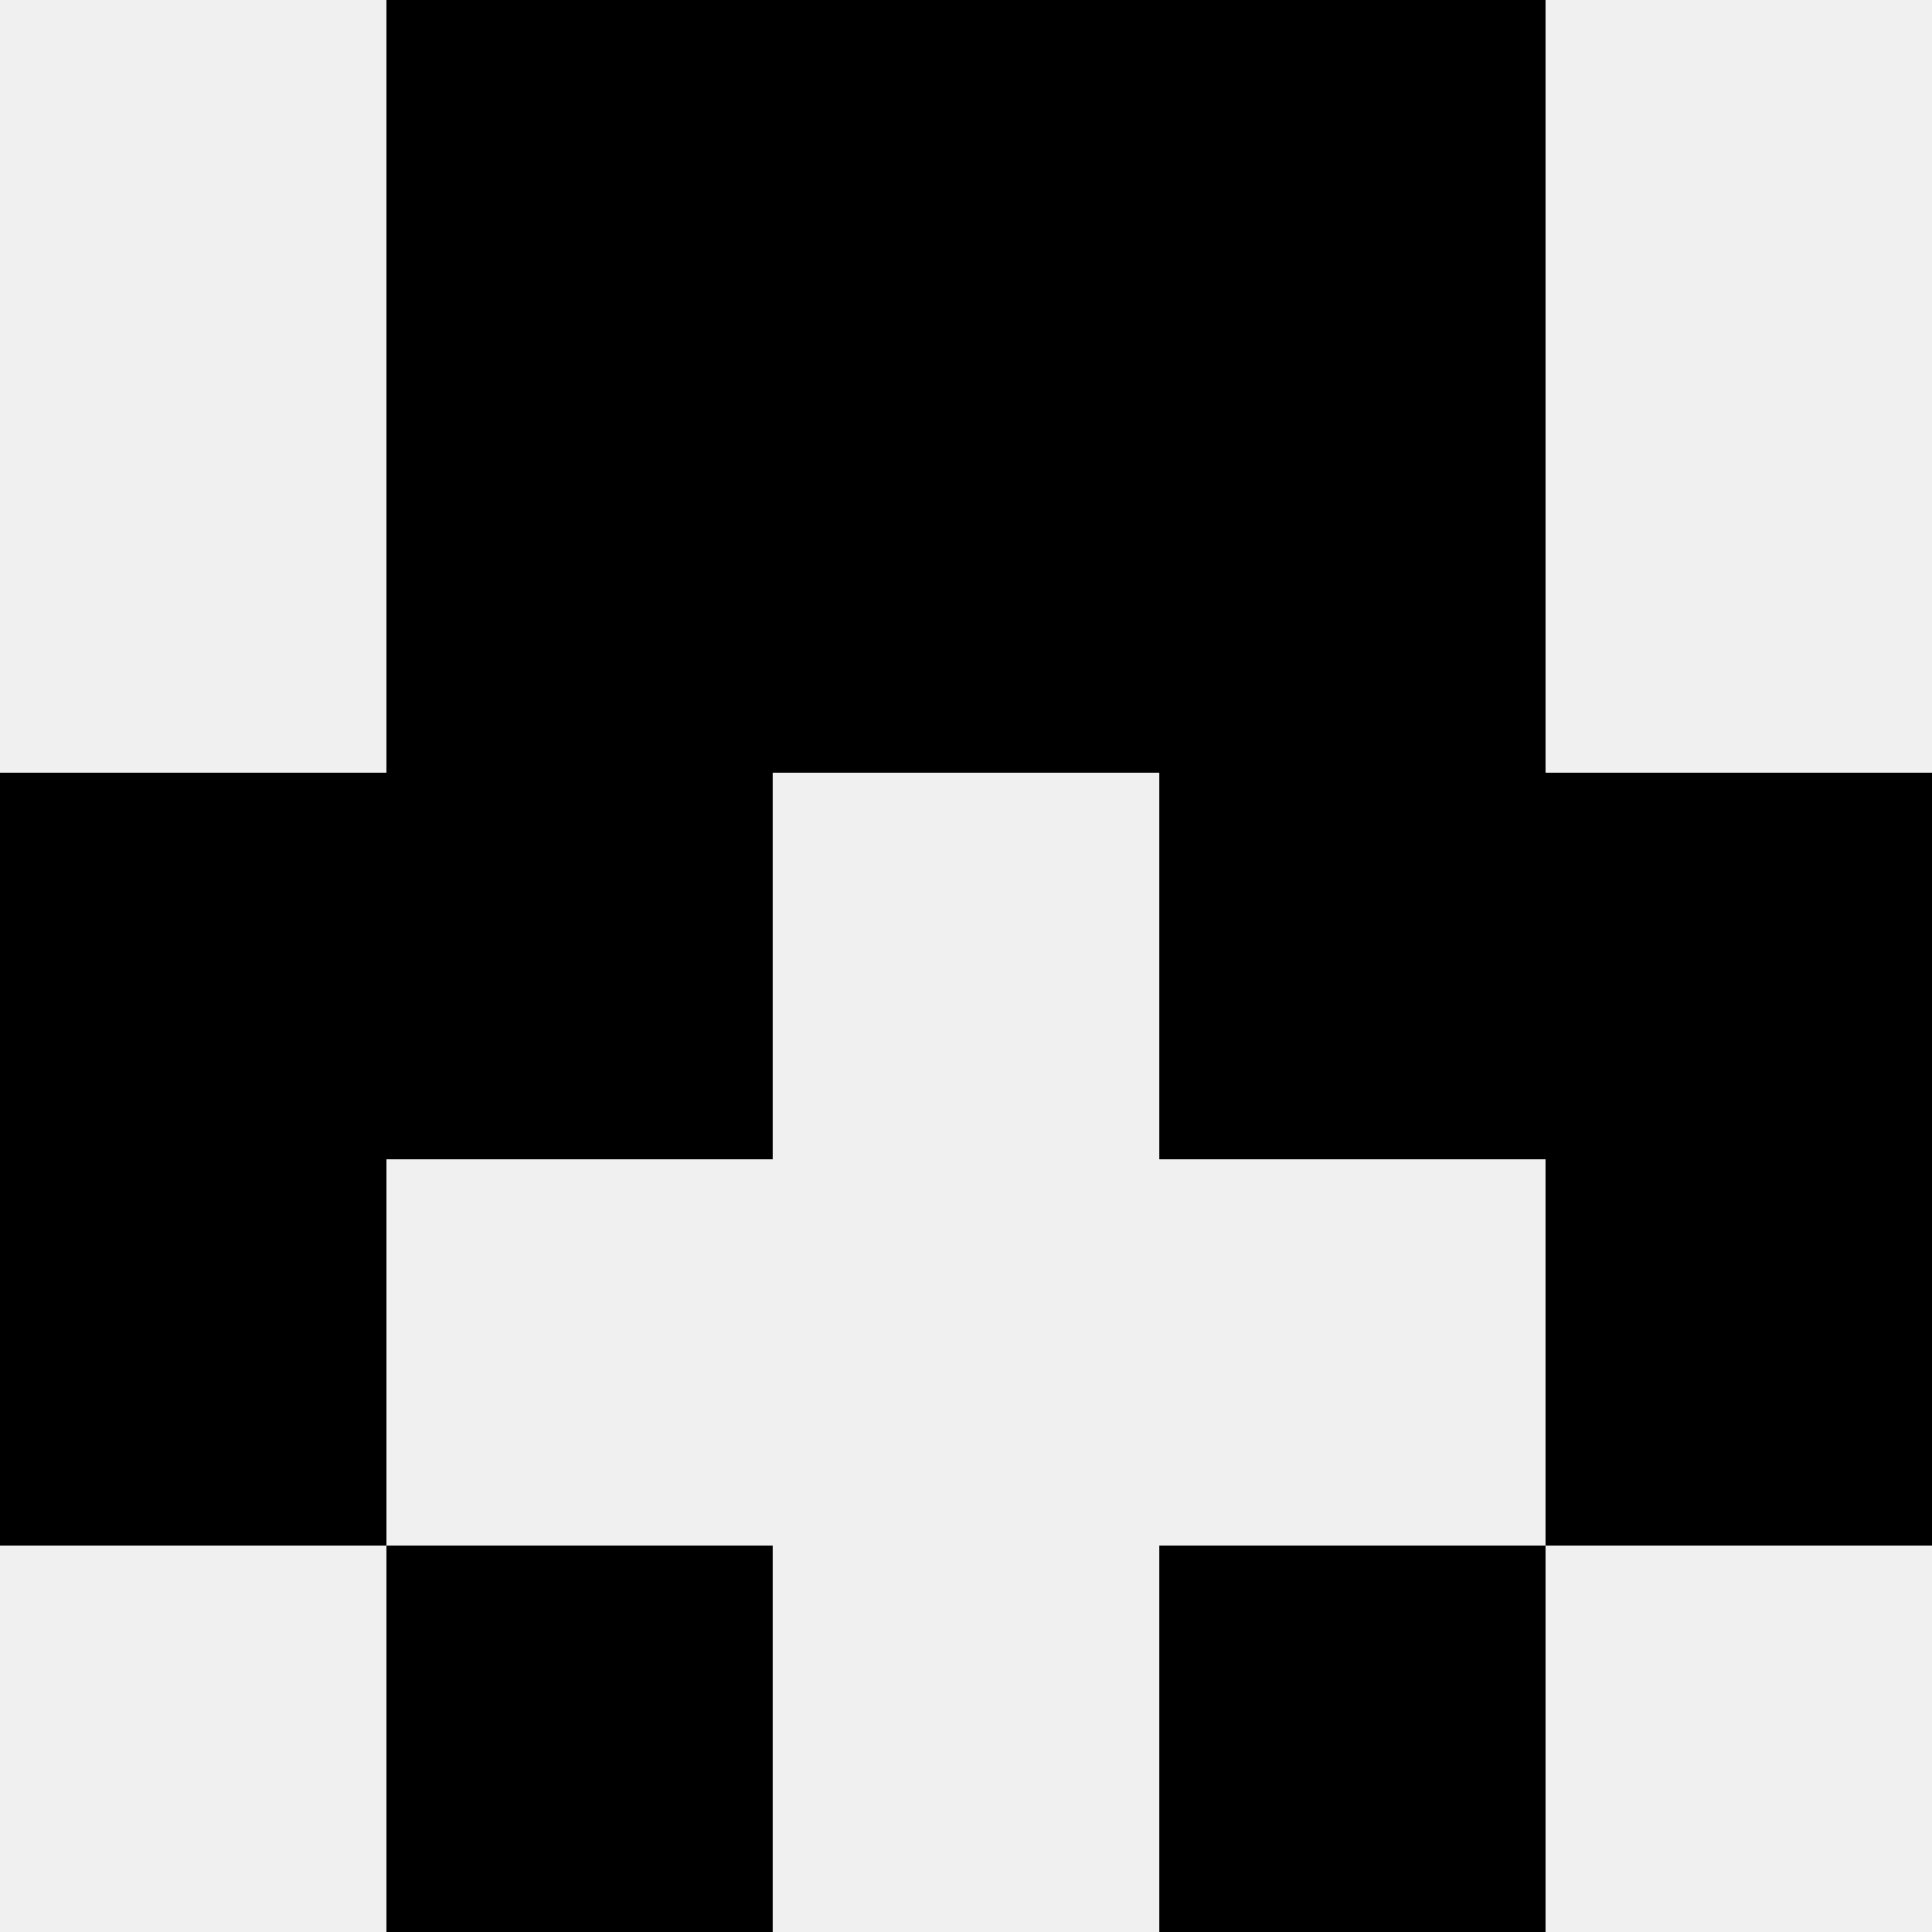
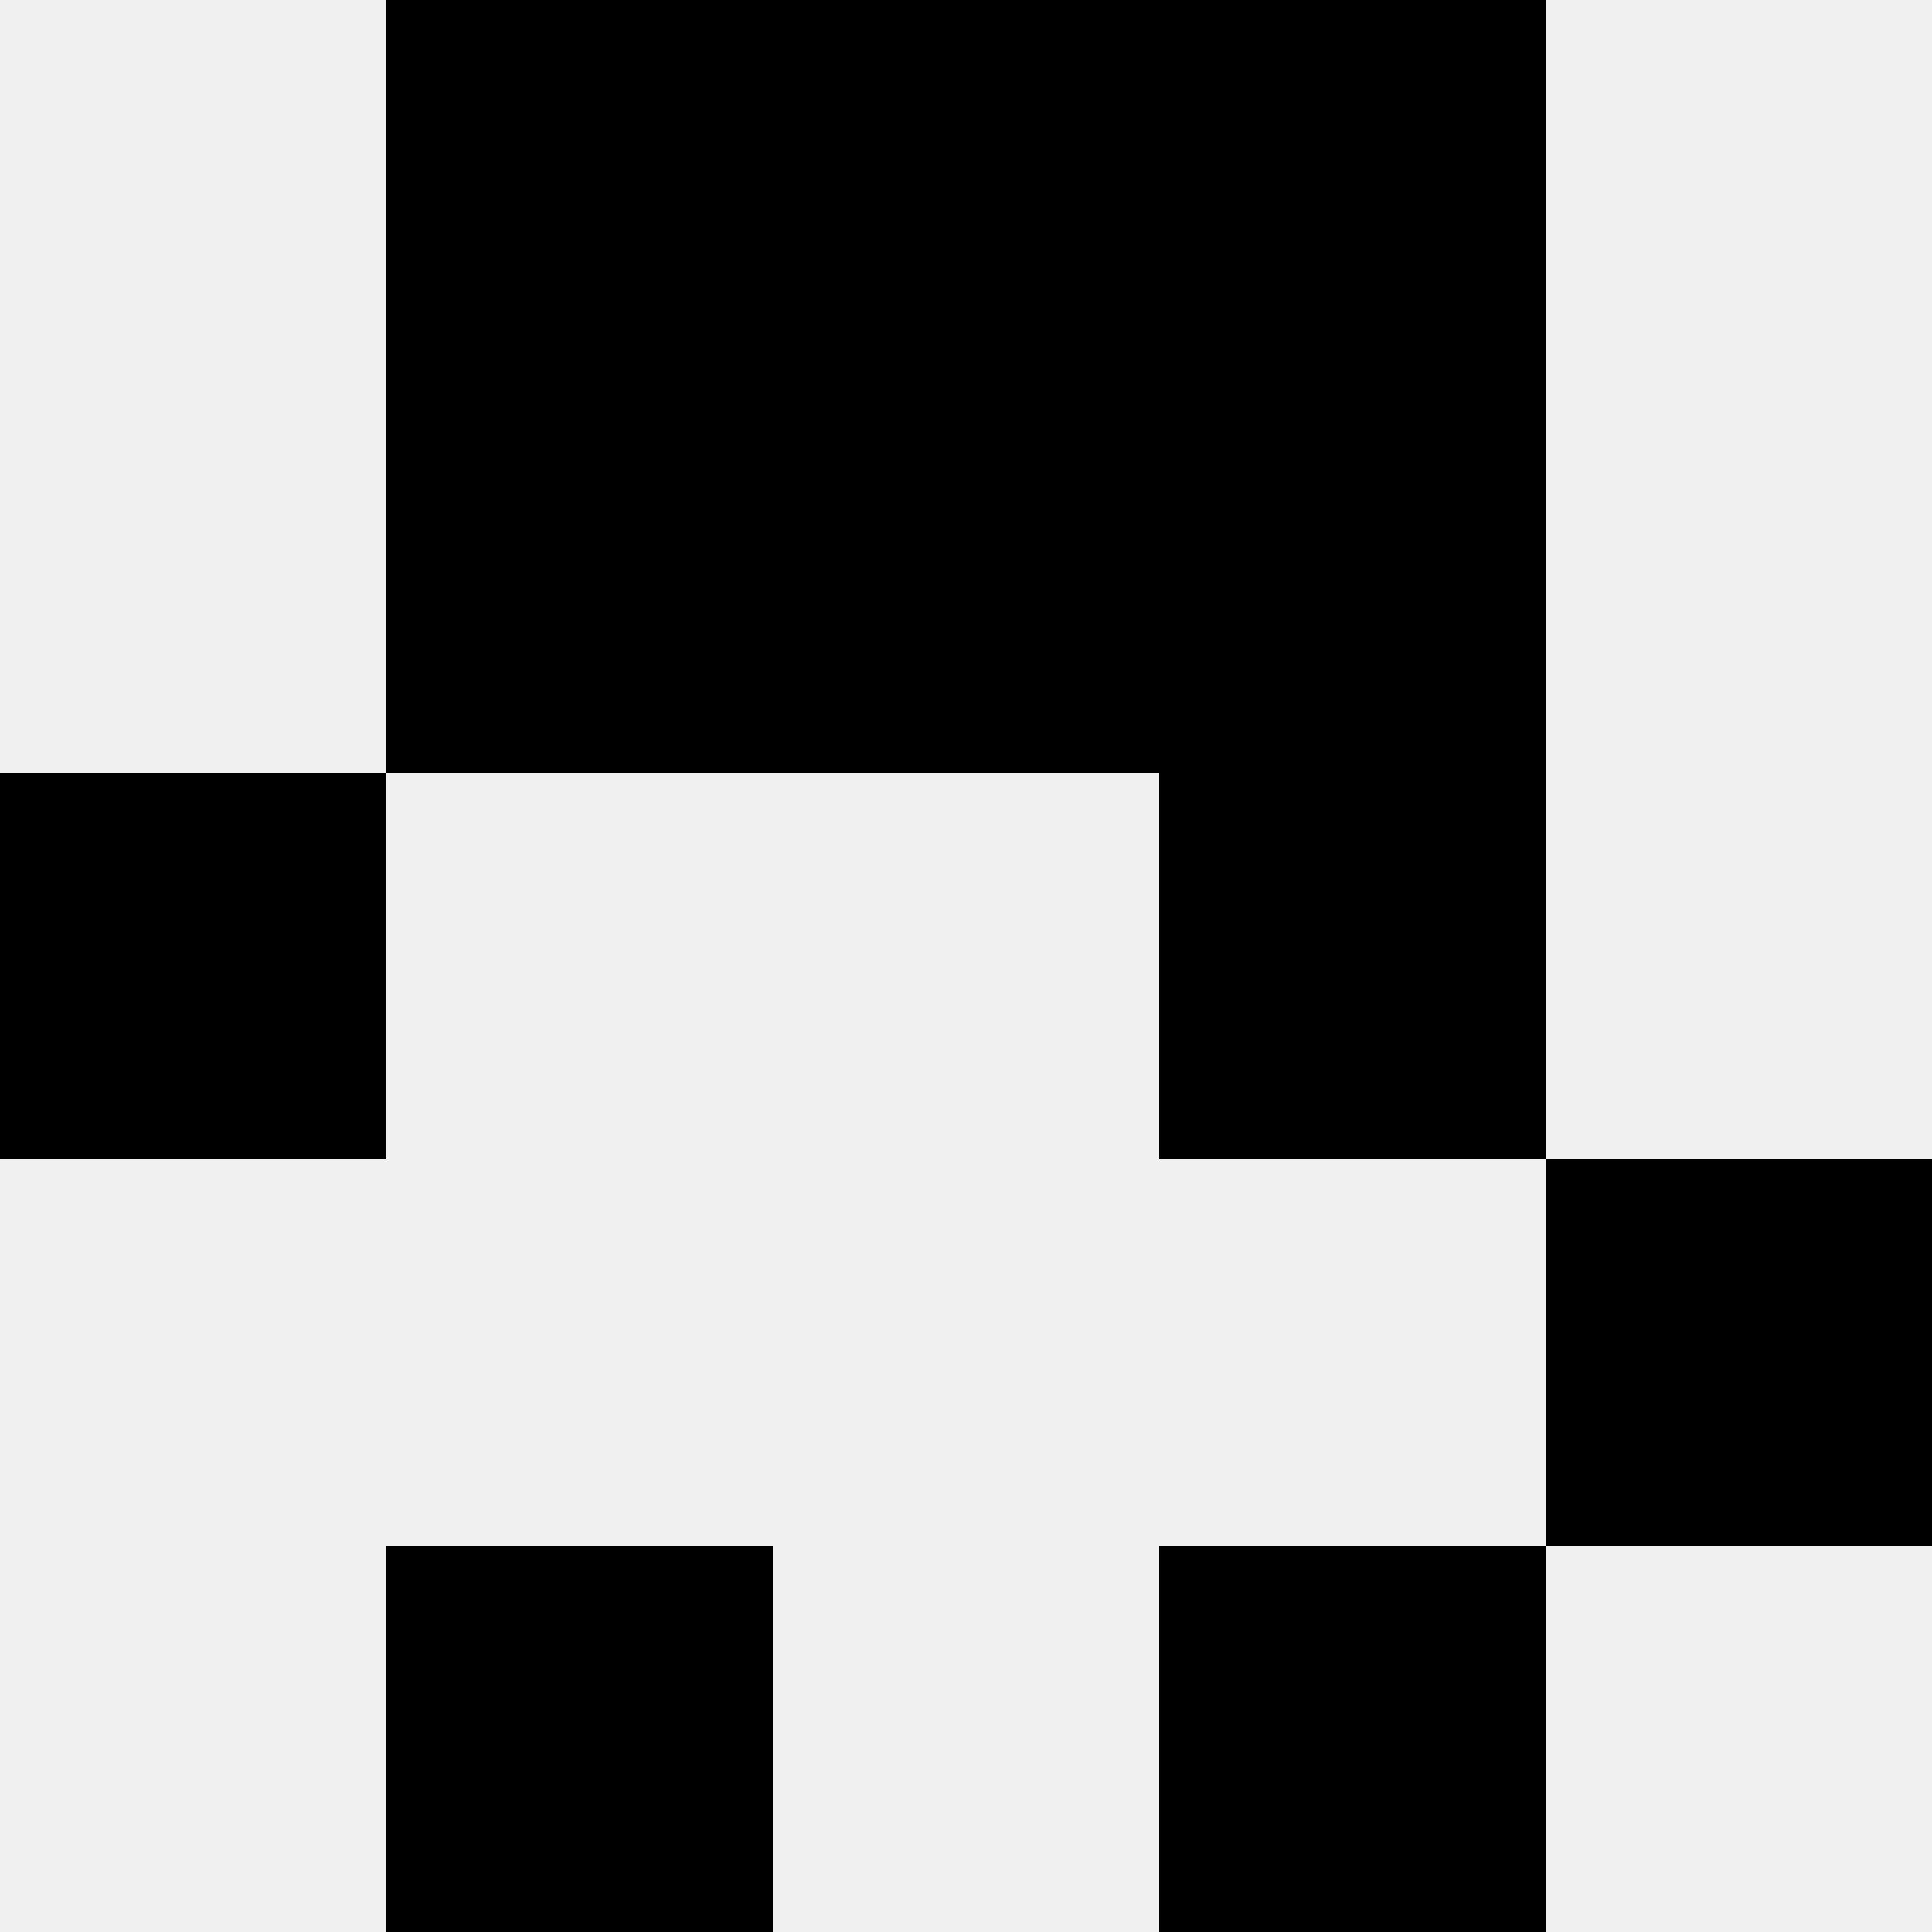
<svg xmlns="http://www.w3.org/2000/svg" width="80" height="80">
  <rect width="100%" height="100%" fill="#f0f0f0" />
  <rect x="16" y="0" width="16" height="16" fill="hsl(40, 70%, 50%)" />
  <rect x="48" y="0" width="16" height="16" fill="hsl(40, 70%, 50%)" />
  <rect x="32" y="0" width="16" height="16" fill="hsl(40, 70%, 50%)" />
  <rect x="32" y="0" width="16" height="16" fill="hsl(40, 70%, 50%)" />
  <rect x="16" y="16" width="16" height="16" fill="hsl(40, 70%, 50%)" />
  <rect x="48" y="16" width="16" height="16" fill="hsl(40, 70%, 50%)" />
  <rect x="32" y="16" width="16" height="16" fill="hsl(40, 70%, 50%)" />
  <rect x="32" y="16" width="16" height="16" fill="hsl(40, 70%, 50%)" />
  <rect x="0" y="32" width="16" height="16" fill="hsl(40, 70%, 50%)" />
-   <rect x="64" y="32" width="16" height="16" fill="hsl(40, 70%, 50%)" />
-   <rect x="16" y="32" width="16" height="16" fill="hsl(40, 70%, 50%)" />
  <rect x="48" y="32" width="16" height="16" fill="hsl(40, 70%, 50%)" />
-   <rect x="0" y="48" width="16" height="16" fill="hsl(40, 70%, 50%)" />
  <rect x="64" y="48" width="16" height="16" fill="hsl(40, 70%, 50%)" />
  <rect x="16" y="64" width="16" height="16" fill="hsl(40, 70%, 50%)" />
  <rect x="48" y="64" width="16" height="16" fill="hsl(40, 70%, 50%)" />
</svg>